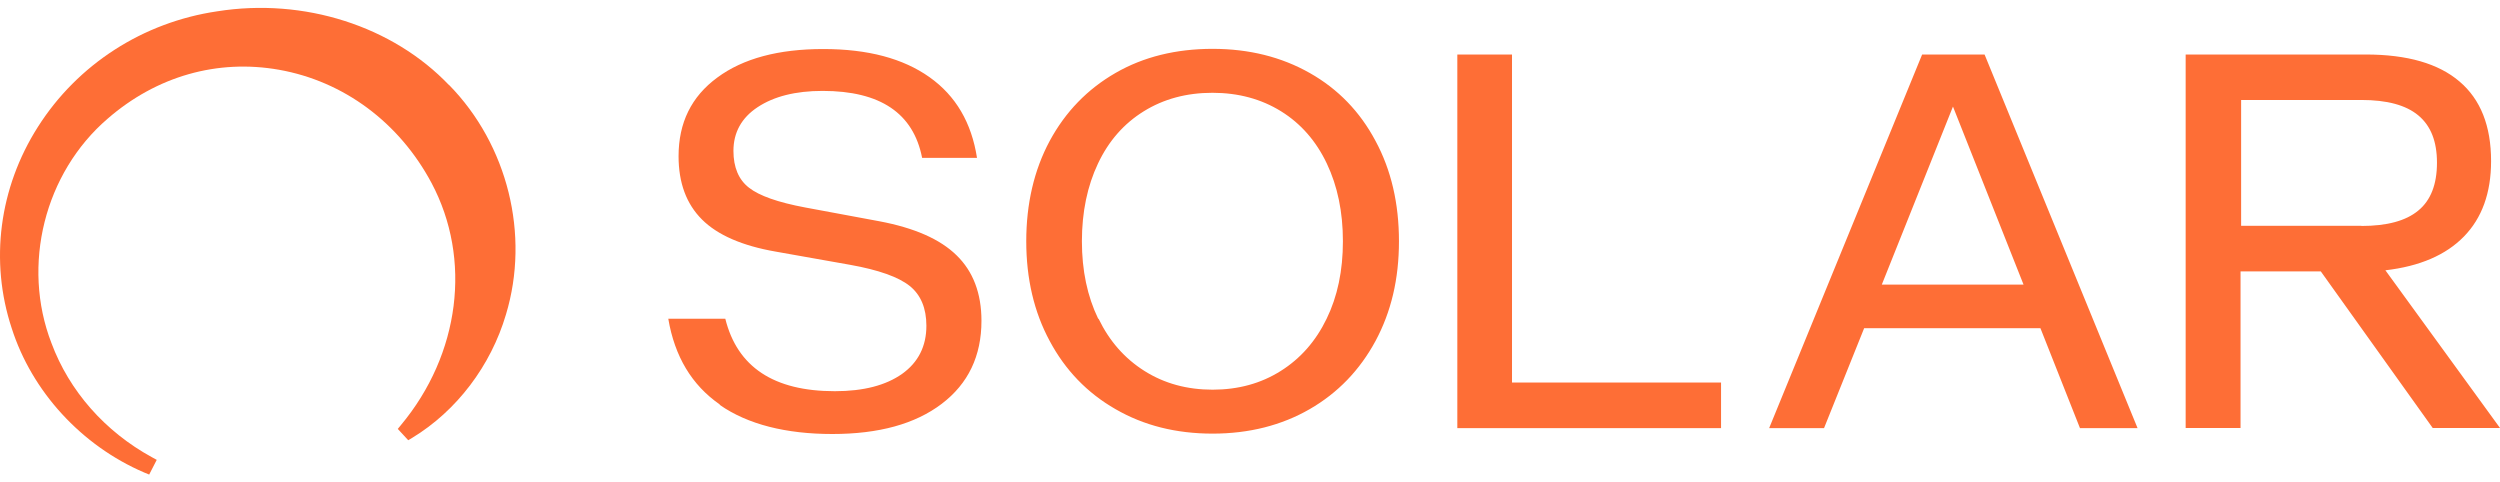
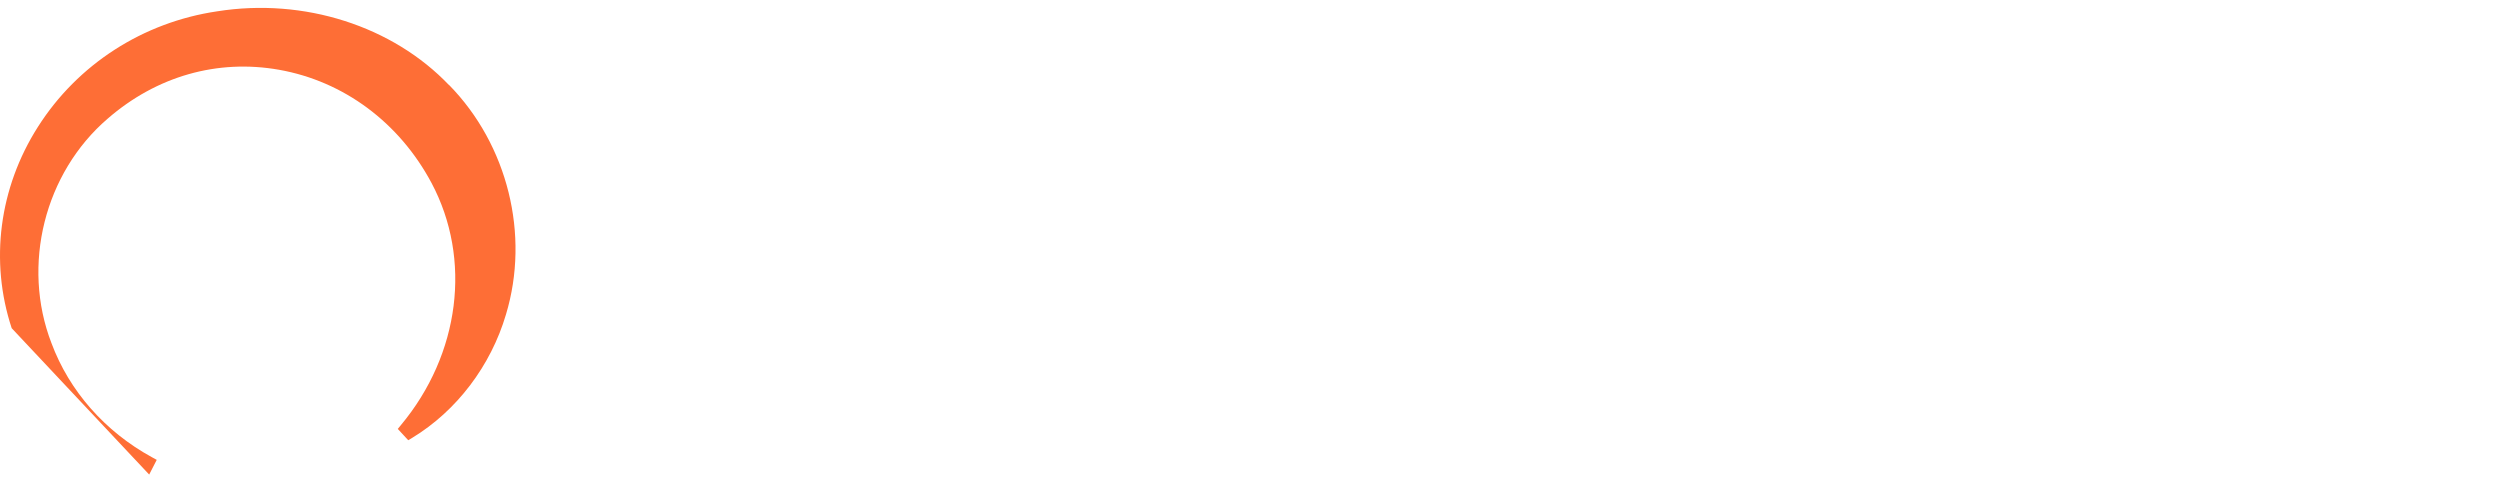
<svg xmlns="http://www.w3.org/2000/svg" width="171" height="33" viewBox="0 0 171 33" fill="none">
-   <path d="M49.226 27.661C47.316 26.332 46.149 24.384 45.711 21.803H49.611C50.433 25.106 52.926 26.758 57.104 26.758C59.068 26.758 60.593 26.358 61.707 25.571C62.808 24.784 63.365 23.687 63.365 22.281C63.365 21.081 62.98 20.165 62.224 19.559C61.468 18.952 60.102 18.462 58.152 18.114L53.059 17.21C50.764 16.811 49.08 16.075 48.019 15.017C46.944 13.946 46.414 12.501 46.414 10.682C46.414 8.399 47.289 6.605 49.067 5.302C50.831 3.999 53.245 3.354 56.309 3.354C59.373 3.354 61.773 3.999 63.577 5.277C65.381 6.554 66.455 8.399 66.827 10.798H63.073C62.476 7.741 60.208 6.218 56.269 6.218C54.412 6.218 52.94 6.593 51.825 7.328C50.711 8.063 50.167 9.07 50.167 10.321C50.167 11.444 50.526 12.295 51.229 12.837C51.932 13.392 53.218 13.843 55.075 14.191L60.142 15.133C62.543 15.585 64.307 16.359 65.434 17.468C66.561 18.565 67.132 20.062 67.132 21.945C67.132 24.345 66.23 26.242 64.413 27.622C62.596 29.003 60.102 29.686 56.932 29.686C53.762 29.686 51.149 29.028 49.239 27.7L49.226 27.661ZM76.297 27.983C74.361 26.874 72.862 25.313 71.801 23.326C70.726 21.339 70.196 19.055 70.196 16.501C70.196 13.946 70.726 11.637 71.801 9.637C72.875 7.65 74.374 6.102 76.297 4.993C78.22 3.883 80.448 3.341 82.942 3.341C85.436 3.341 87.651 3.896 89.587 4.993C91.524 6.089 93.022 7.638 94.084 9.637C95.158 11.624 95.689 13.921 95.689 16.501C95.689 19.081 95.158 21.326 94.084 23.326C93.009 25.313 91.51 26.874 89.587 27.983C87.664 29.093 85.436 29.66 82.942 29.66C80.448 29.66 78.234 29.106 76.297 27.983ZM75.143 21.803C75.886 23.339 76.934 24.526 78.287 25.377C79.639 26.229 81.191 26.654 82.942 26.654C84.693 26.654 86.245 26.229 87.598 25.377C88.951 24.526 89.998 23.339 90.741 21.803C91.484 20.281 91.855 18.514 91.855 16.501C91.855 14.488 91.484 12.721 90.754 11.185C90.025 9.65 88.977 8.45 87.624 7.612C86.271 6.773 84.706 6.347 82.929 6.347C81.151 6.347 79.586 6.773 78.234 7.612C76.881 8.45 75.833 9.637 75.103 11.185C74.374 12.721 74.002 14.501 74.002 16.501C74.002 18.501 74.374 20.268 75.117 21.803H75.143ZM99.668 3.728H103.421V26.164H117.72V29.286H99.681V3.728H99.668ZM131.5 3.728H135.745L146.21 29.286H142.271L139.565 22.448H127.508L124.763 29.286H121.009L131.474 3.728H131.5ZM138.411 19.468L133.583 7.289L128.715 19.468H138.411ZM149.539 3.728H161.821C164.66 3.728 166.795 4.348 168.228 5.573C169.673 6.799 170.39 8.618 170.39 11.018C170.39 13.198 169.766 14.914 168.533 16.178C167.299 17.443 165.509 18.217 163.161 18.488L171 29.273H166.397L158.744 18.565H153.253V29.273H149.499V3.728H149.539ZM161.516 15.456C163.267 15.456 164.567 15.107 165.416 14.398C166.265 13.701 166.689 12.605 166.689 11.134C166.689 9.663 166.265 8.605 165.416 7.896C164.567 7.186 163.267 6.838 161.516 6.838H153.293V15.443H161.516V15.456Z" fill="#FE6E36" />
-   <path d="M30.723 5.831C26.863 1.78 20.788 -0.168 14.86 0.774C9.78 1.522 5.31 4.399 2.591 8.682C-0.062 12.85 -0.712 17.868 0.8 22.448C2.179 26.77 5.562 30.473 9.859 32.318L10.204 32.46L10.721 31.454L10.39 31.273C7.18 29.518 4.739 26.745 3.519 23.468C1.463 18.139 3.042 11.83 7.366 8.115C10.708 5.212 14.873 4.025 19.091 4.773C23.521 5.56 27.314 8.386 29.516 12.514C32.288 17.726 31.466 24.229 27.42 29.08L27.208 29.338L27.924 30.112L28.203 29.944C31.24 28.099 33.575 25.016 34.609 21.507C36.254 16.062 34.729 9.908 30.723 5.818V5.831Z" fill="#FE6E36" />
+   <path d="M30.723 5.831C26.863 1.78 20.788 -0.168 14.86 0.774C9.78 1.522 5.31 4.399 2.591 8.682C-0.062 12.85 -0.712 17.868 0.8 22.448L10.204 32.46L10.721 31.454L10.39 31.273C7.18 29.518 4.739 26.745 3.519 23.468C1.463 18.139 3.042 11.83 7.366 8.115C10.708 5.212 14.873 4.025 19.091 4.773C23.521 5.56 27.314 8.386 29.516 12.514C32.288 17.726 31.466 24.229 27.42 29.08L27.208 29.338L27.924 30.112L28.203 29.944C31.24 28.099 33.575 25.016 34.609 21.507C36.254 16.062 34.729 9.908 30.723 5.818V5.831Z" fill="#FE6E36" />
</svg>